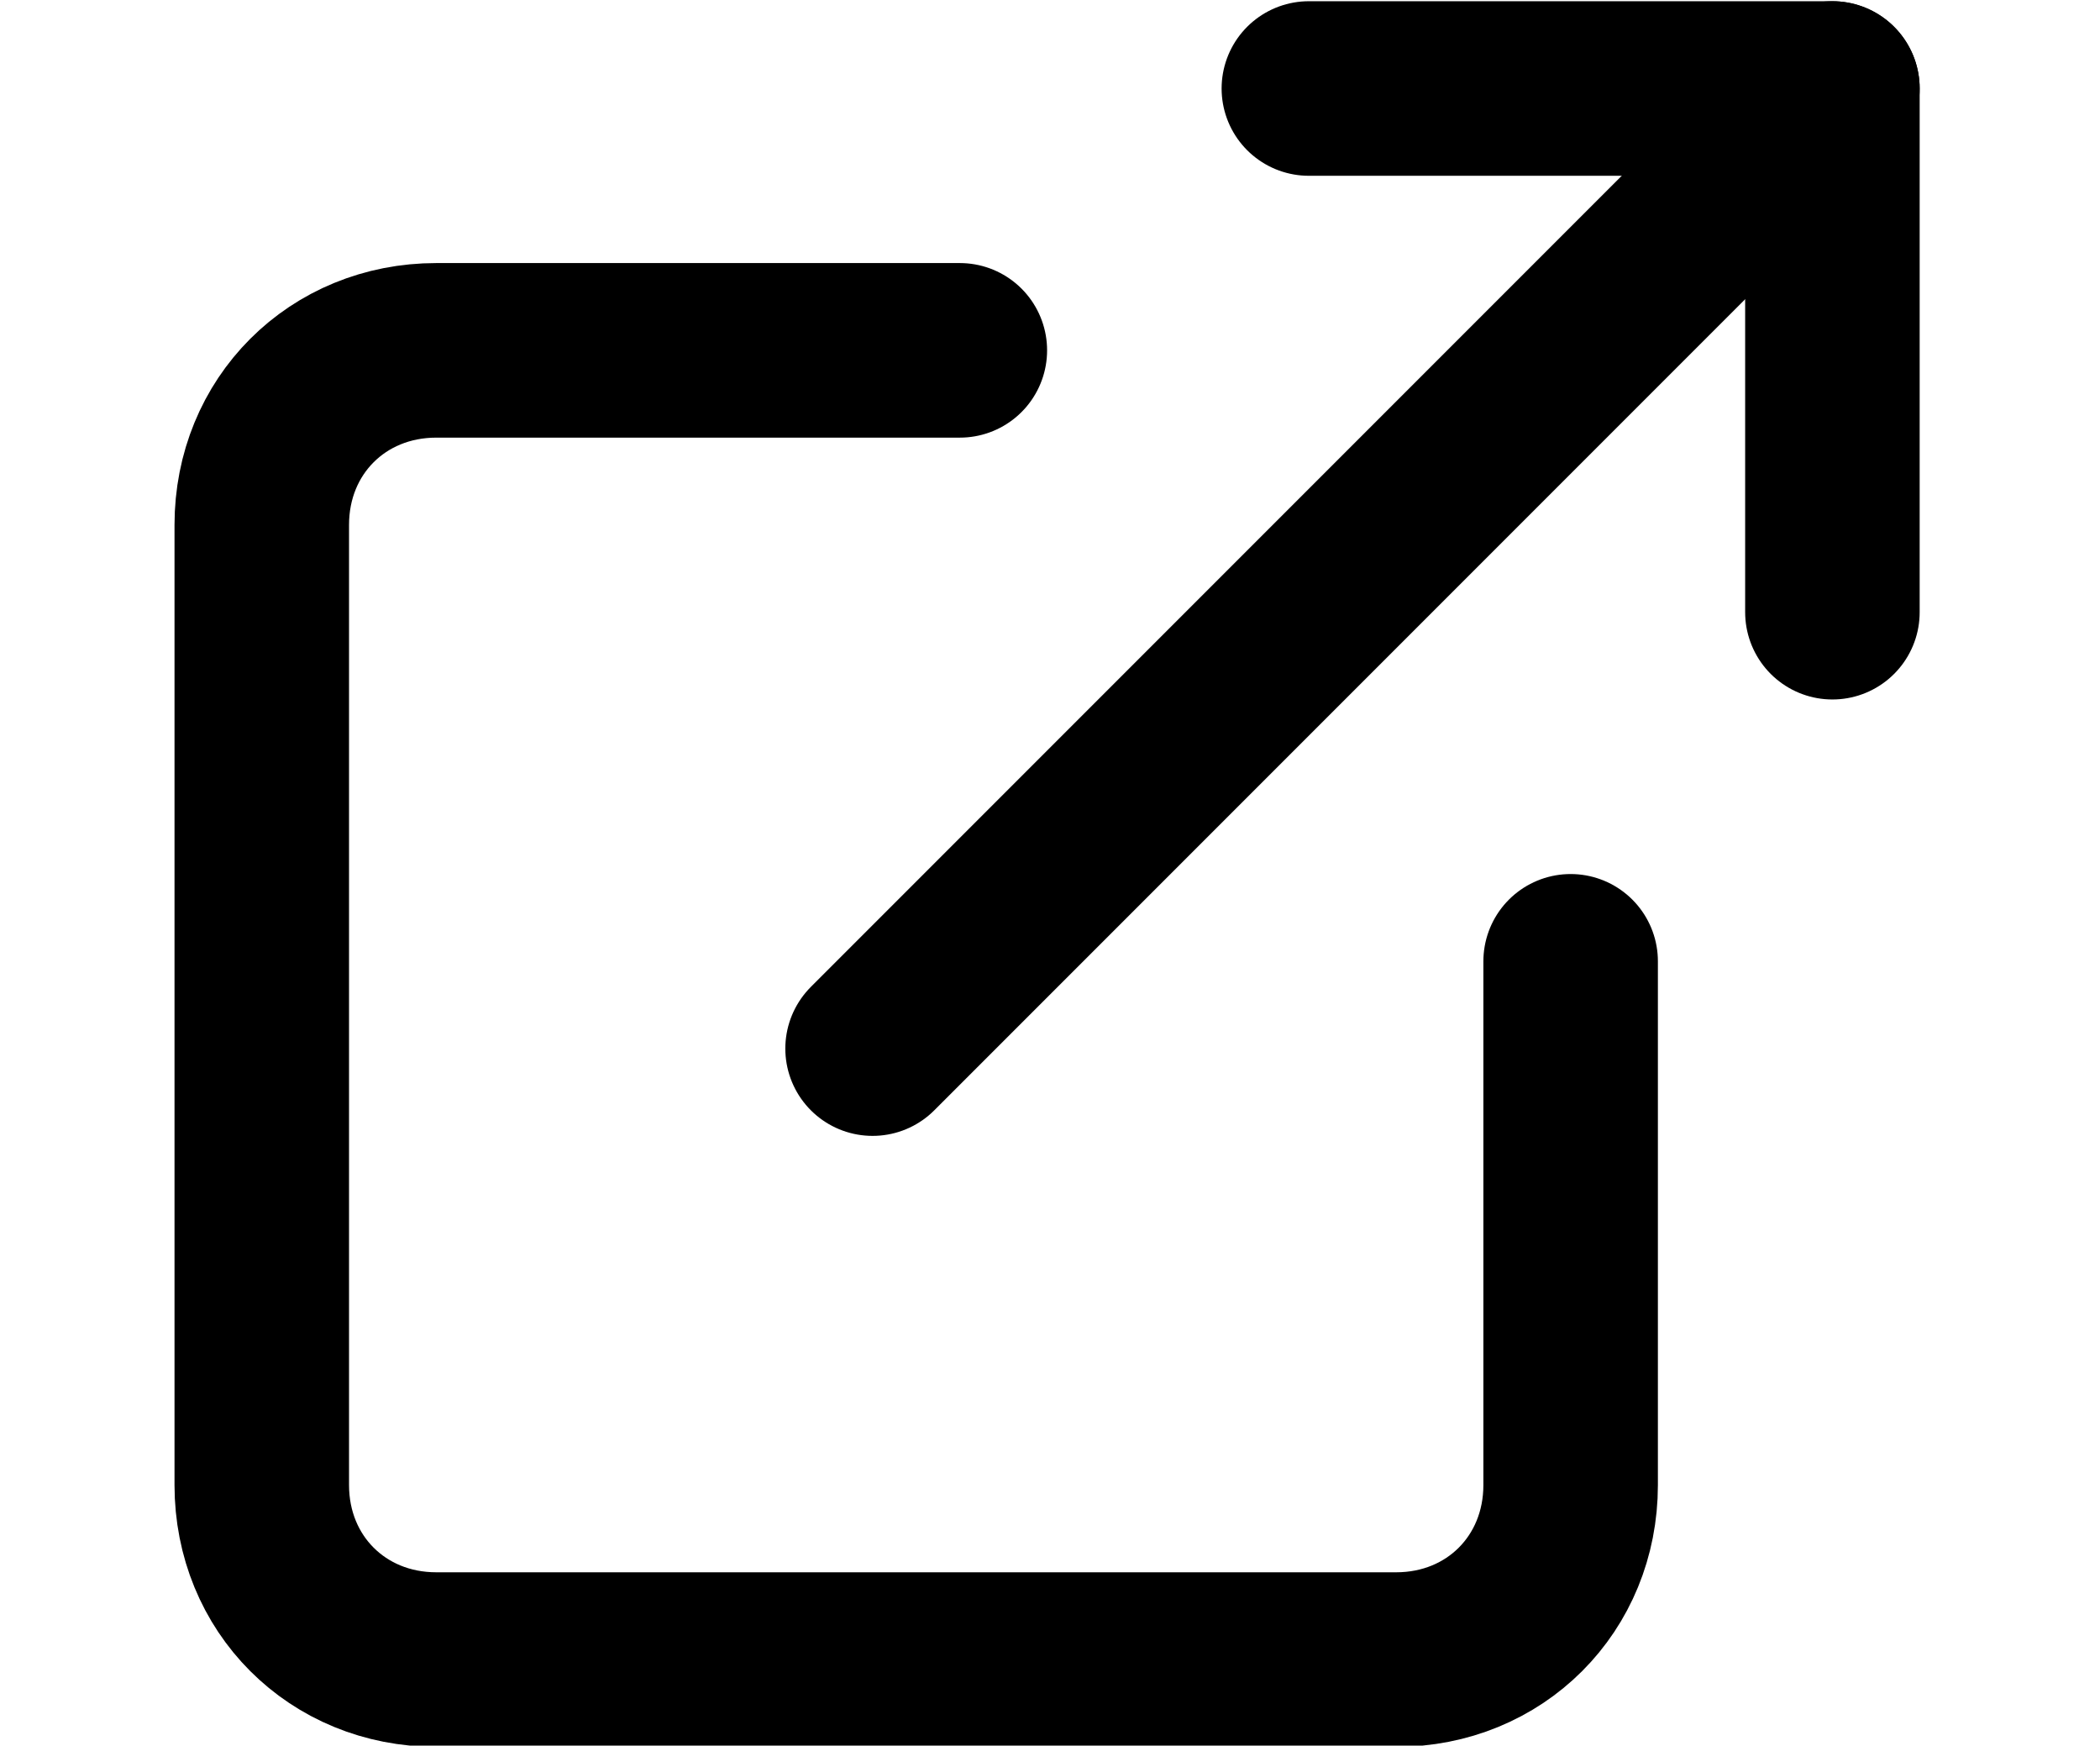
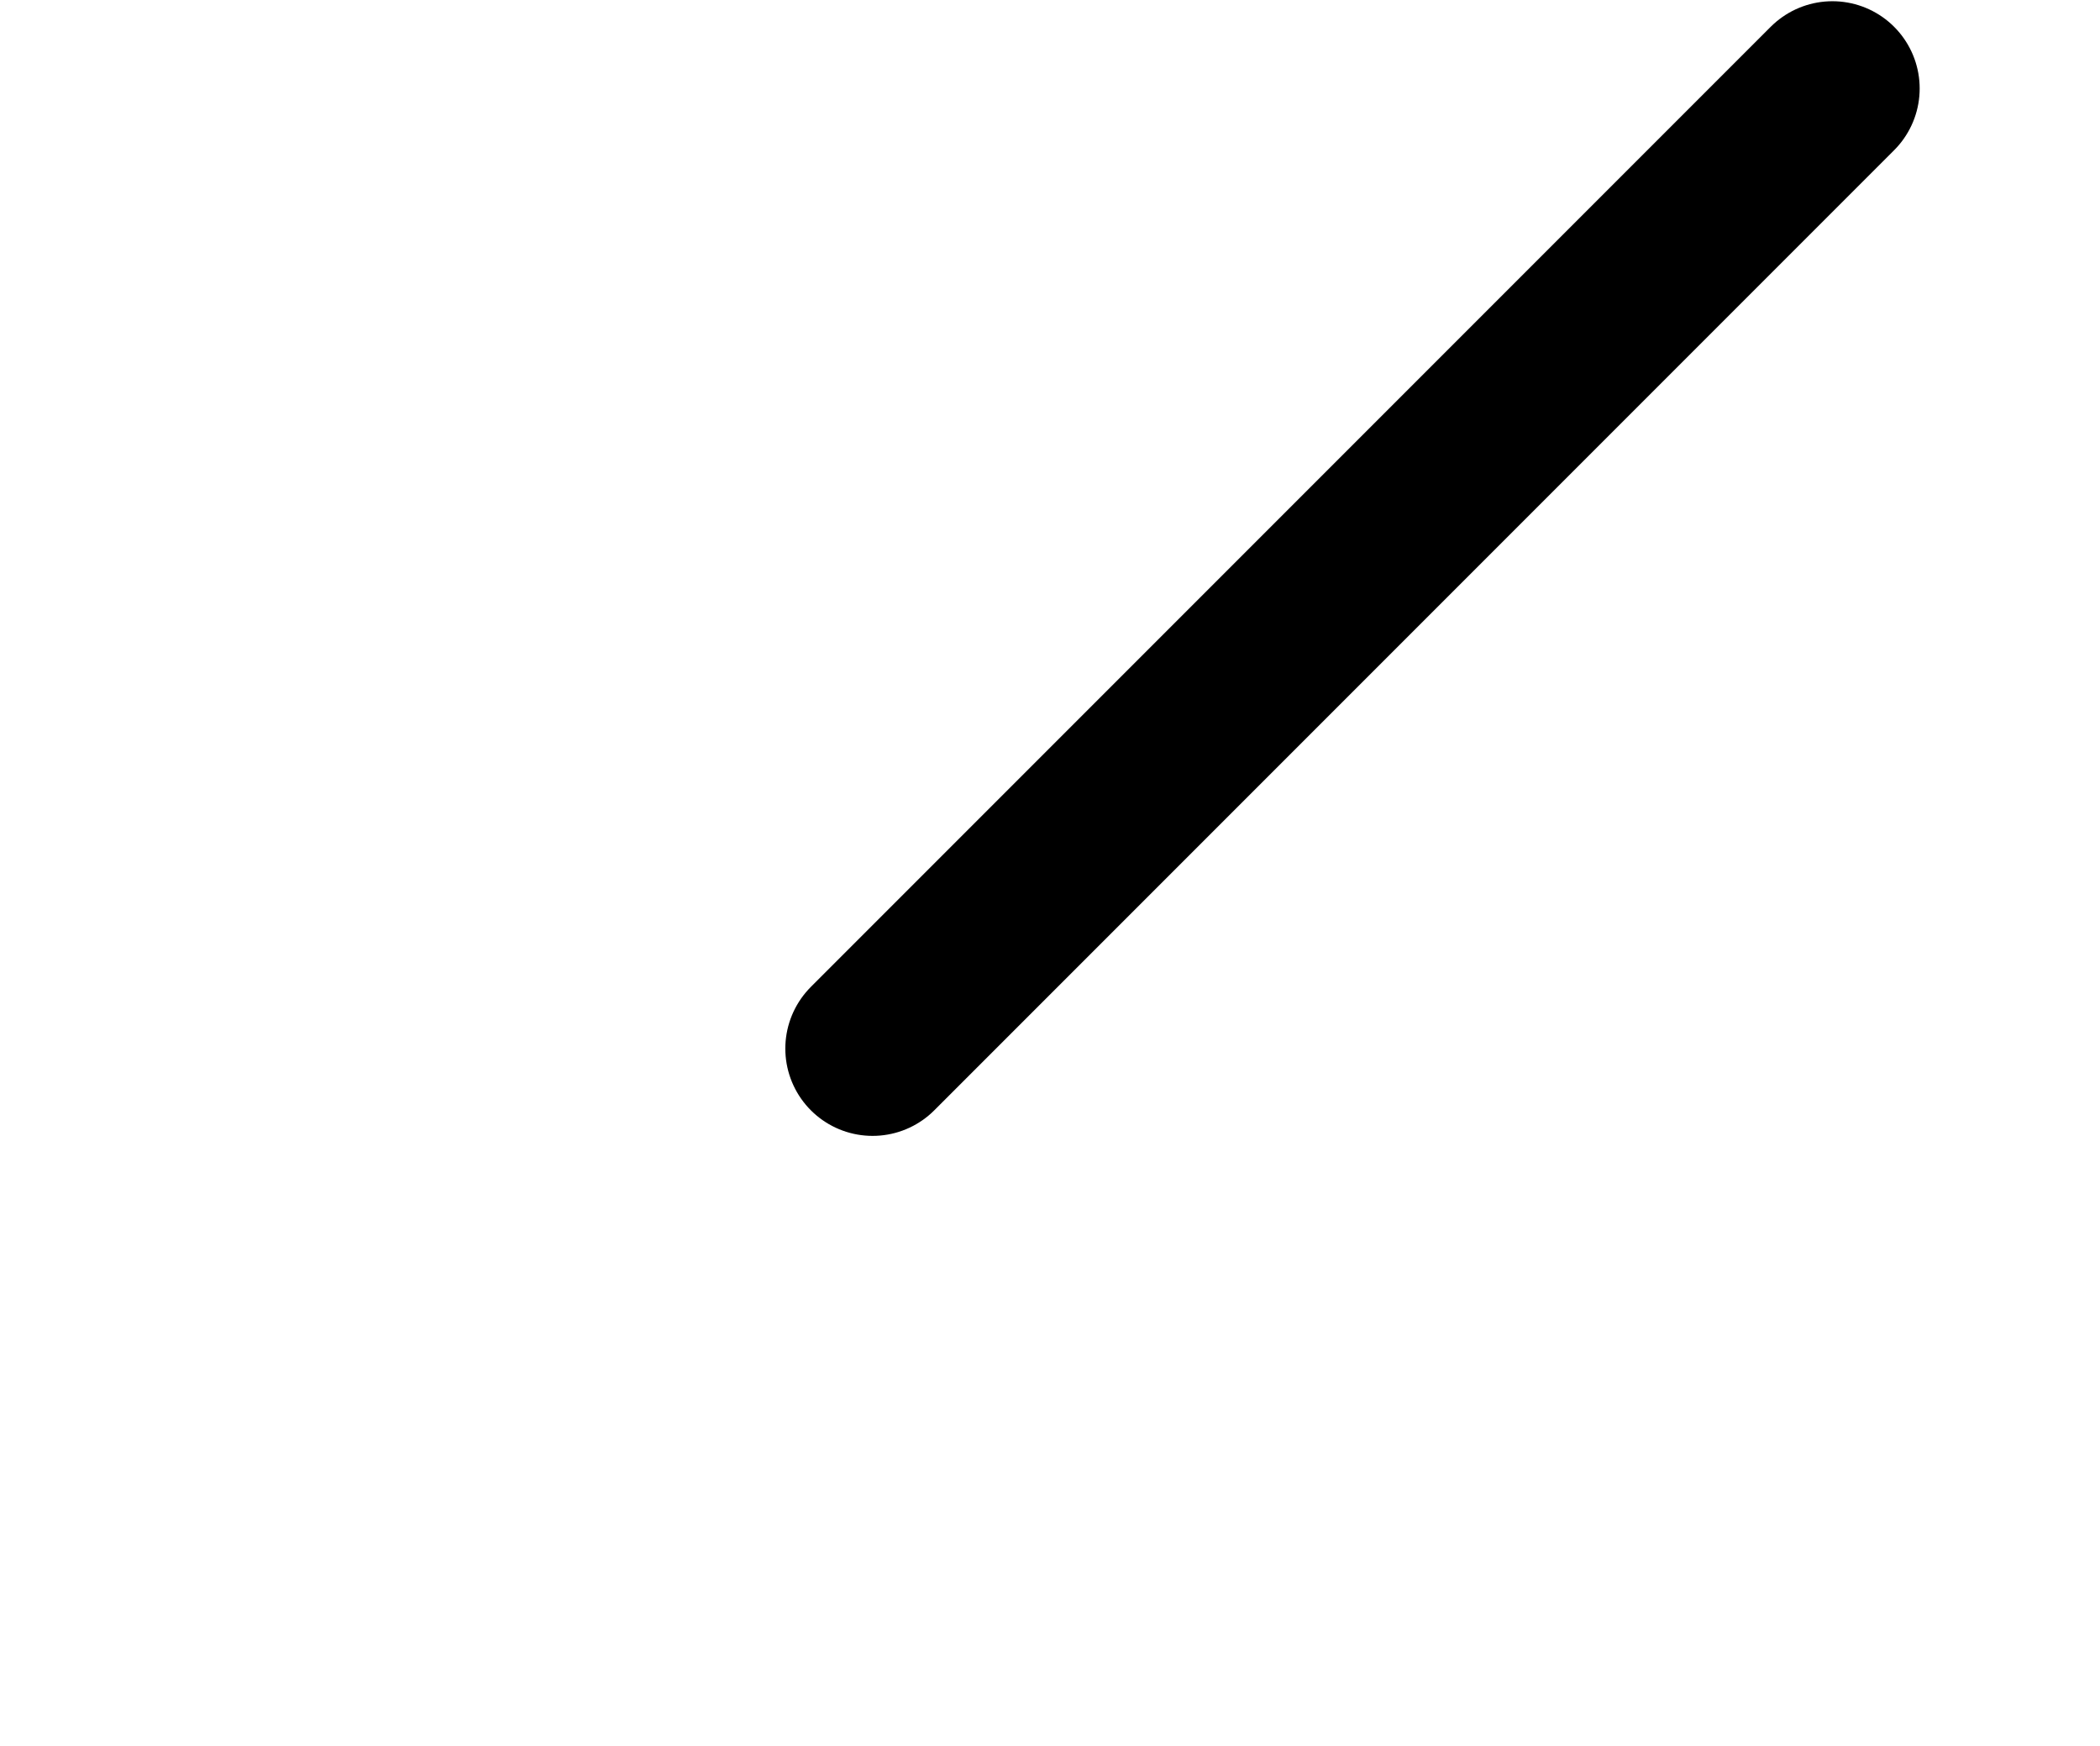
<svg xmlns="http://www.w3.org/2000/svg" version="1.1" id="Calque_1" x="0px" y="0px" viewBox="0 0 36.1 30" style="enable-background:new 0 0 36.1 30;" xml:space="preserve">
  <style type="text/css">
	.st0{fill:none;stroke:#000000;stroke-width:3;stroke-linecap:round;stroke-linejoin:round;}
</style>
  <g id="Icon_feather-external-link" transform="translate(-3 -2.379)">
-     <path id="Tracé_236" class="st0" d="M30,18.9v9c0,1.7-1.3,3-3,3H10.5c-1.7,0-3-1.3-3-3V11.4c0-1.7,1.3-3,3-3h9" />
-     <path id="Tracé_237" class="st0" d="M25.5,3.9h9v9" />
    <path id="Tracé_238" class="st0" d="M18,20.4L34.5,3.9" />
  </g>
</svg>